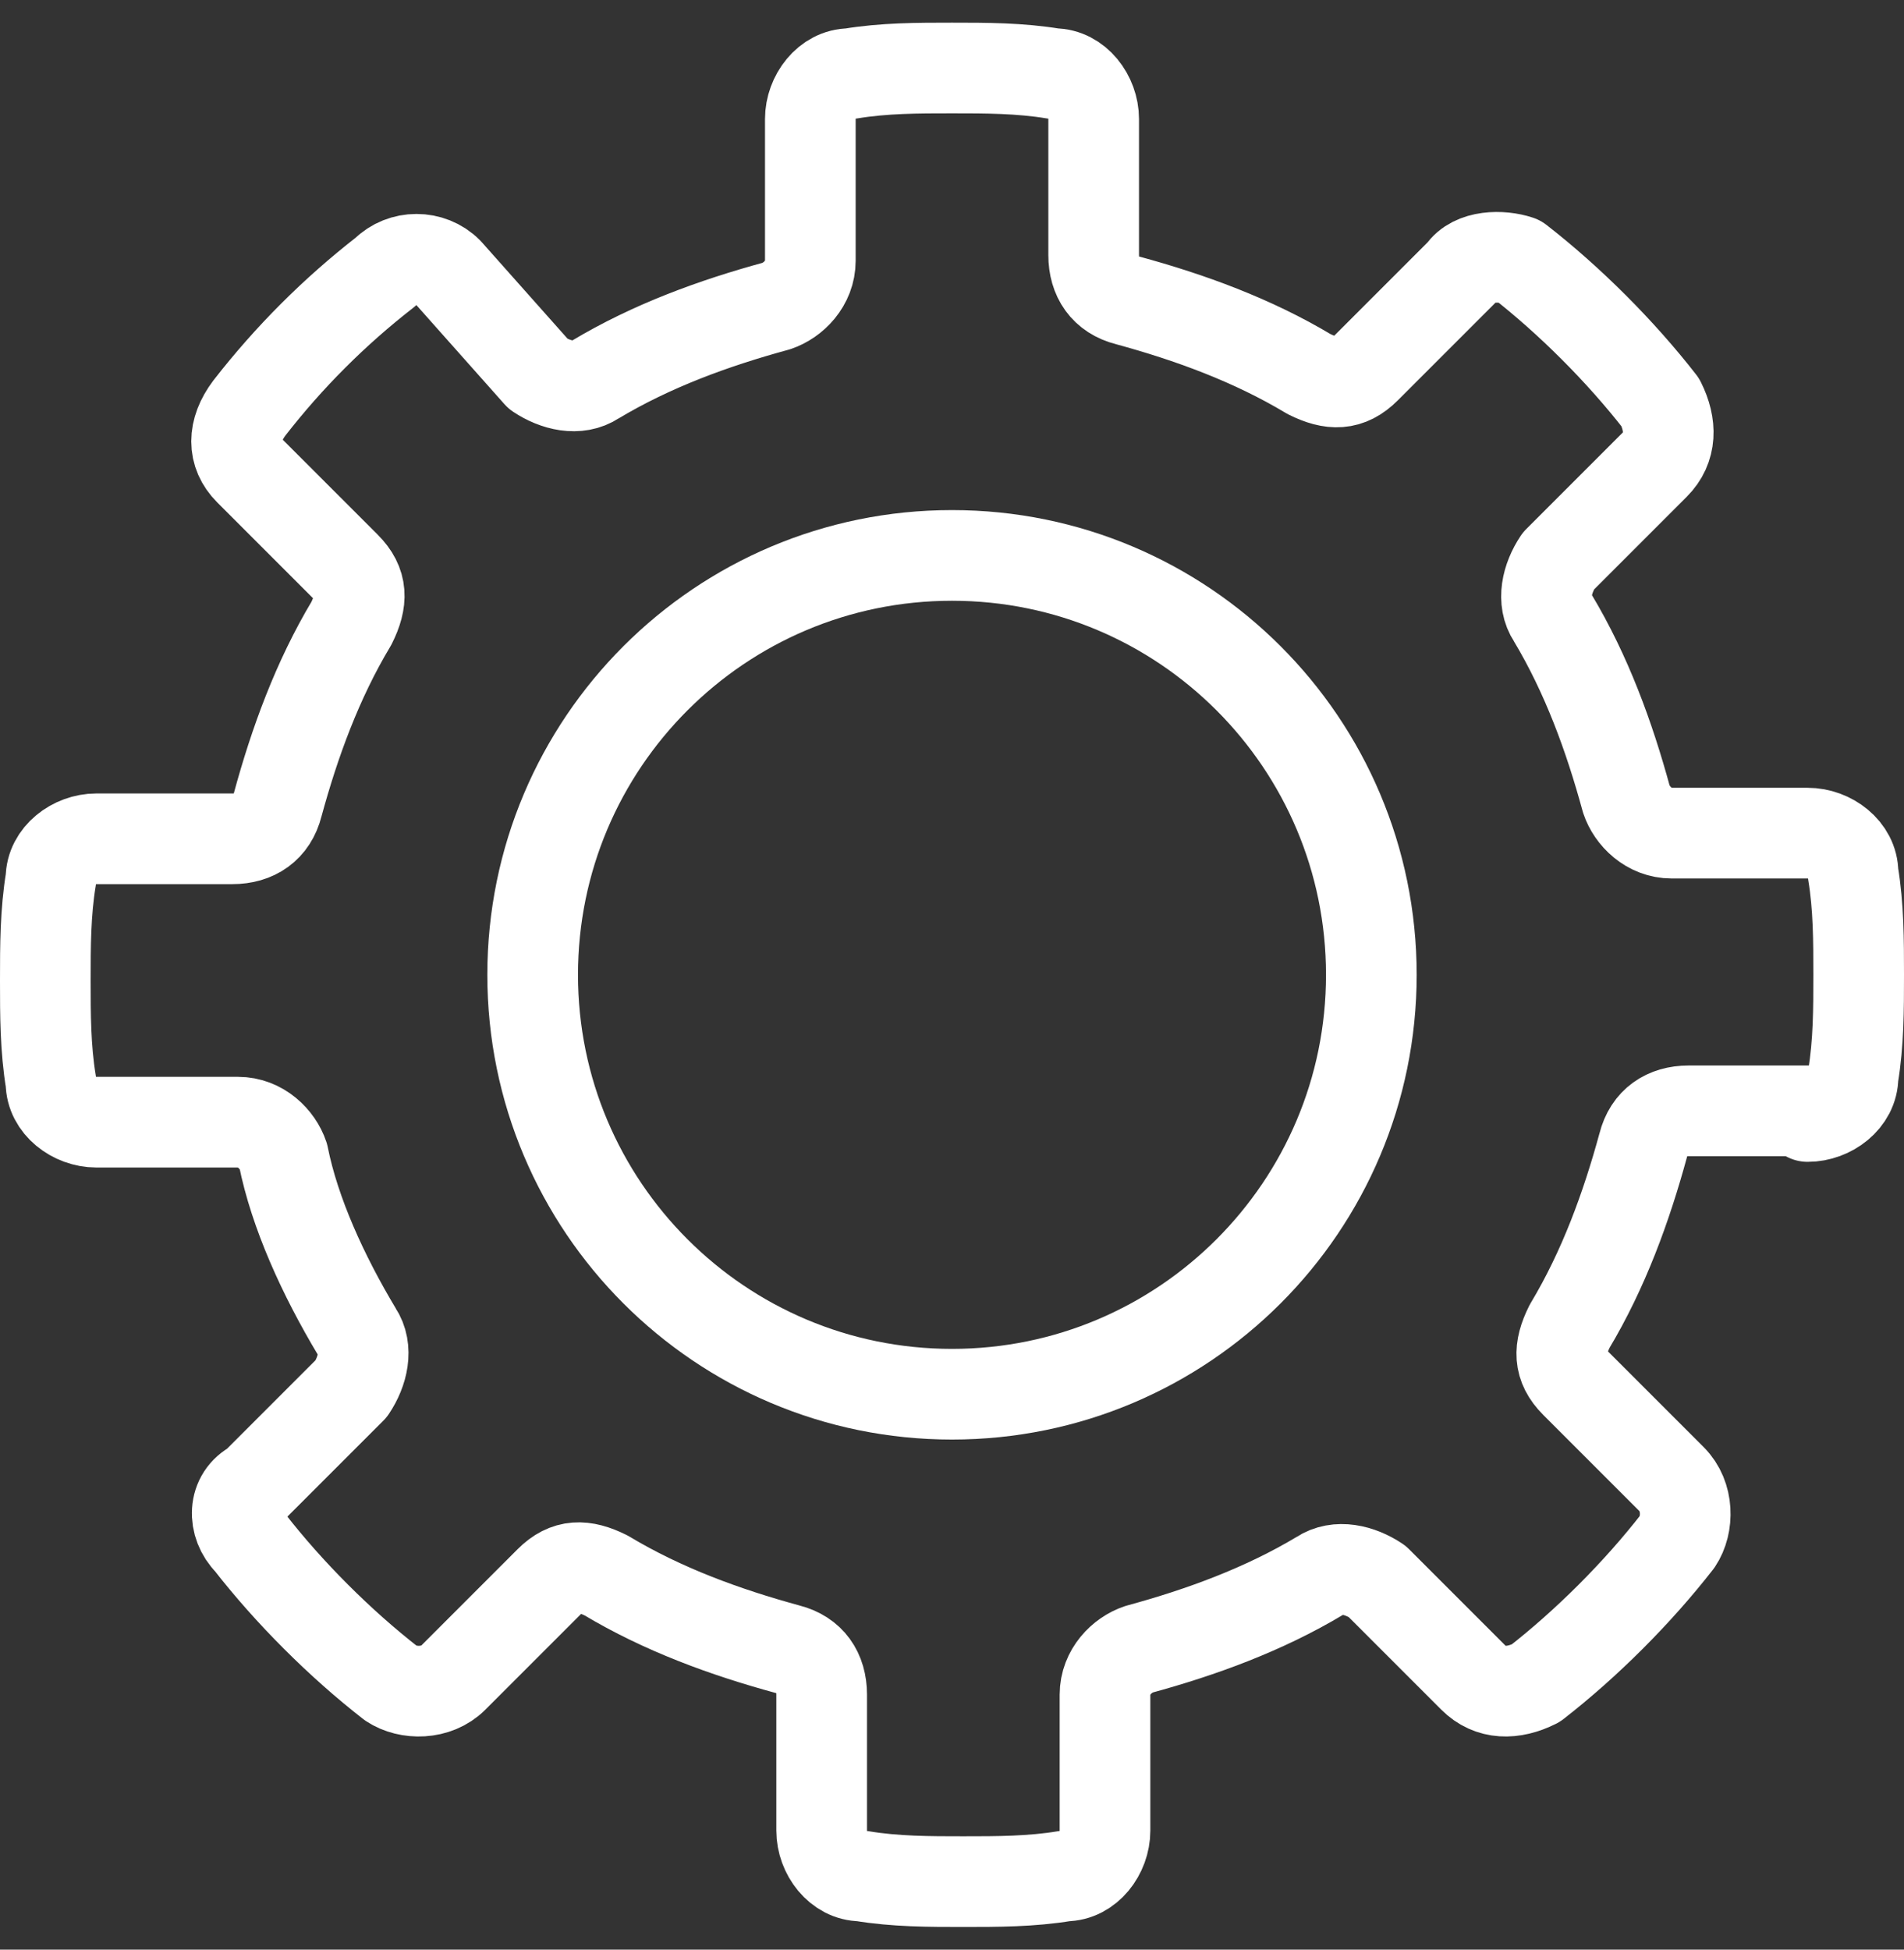
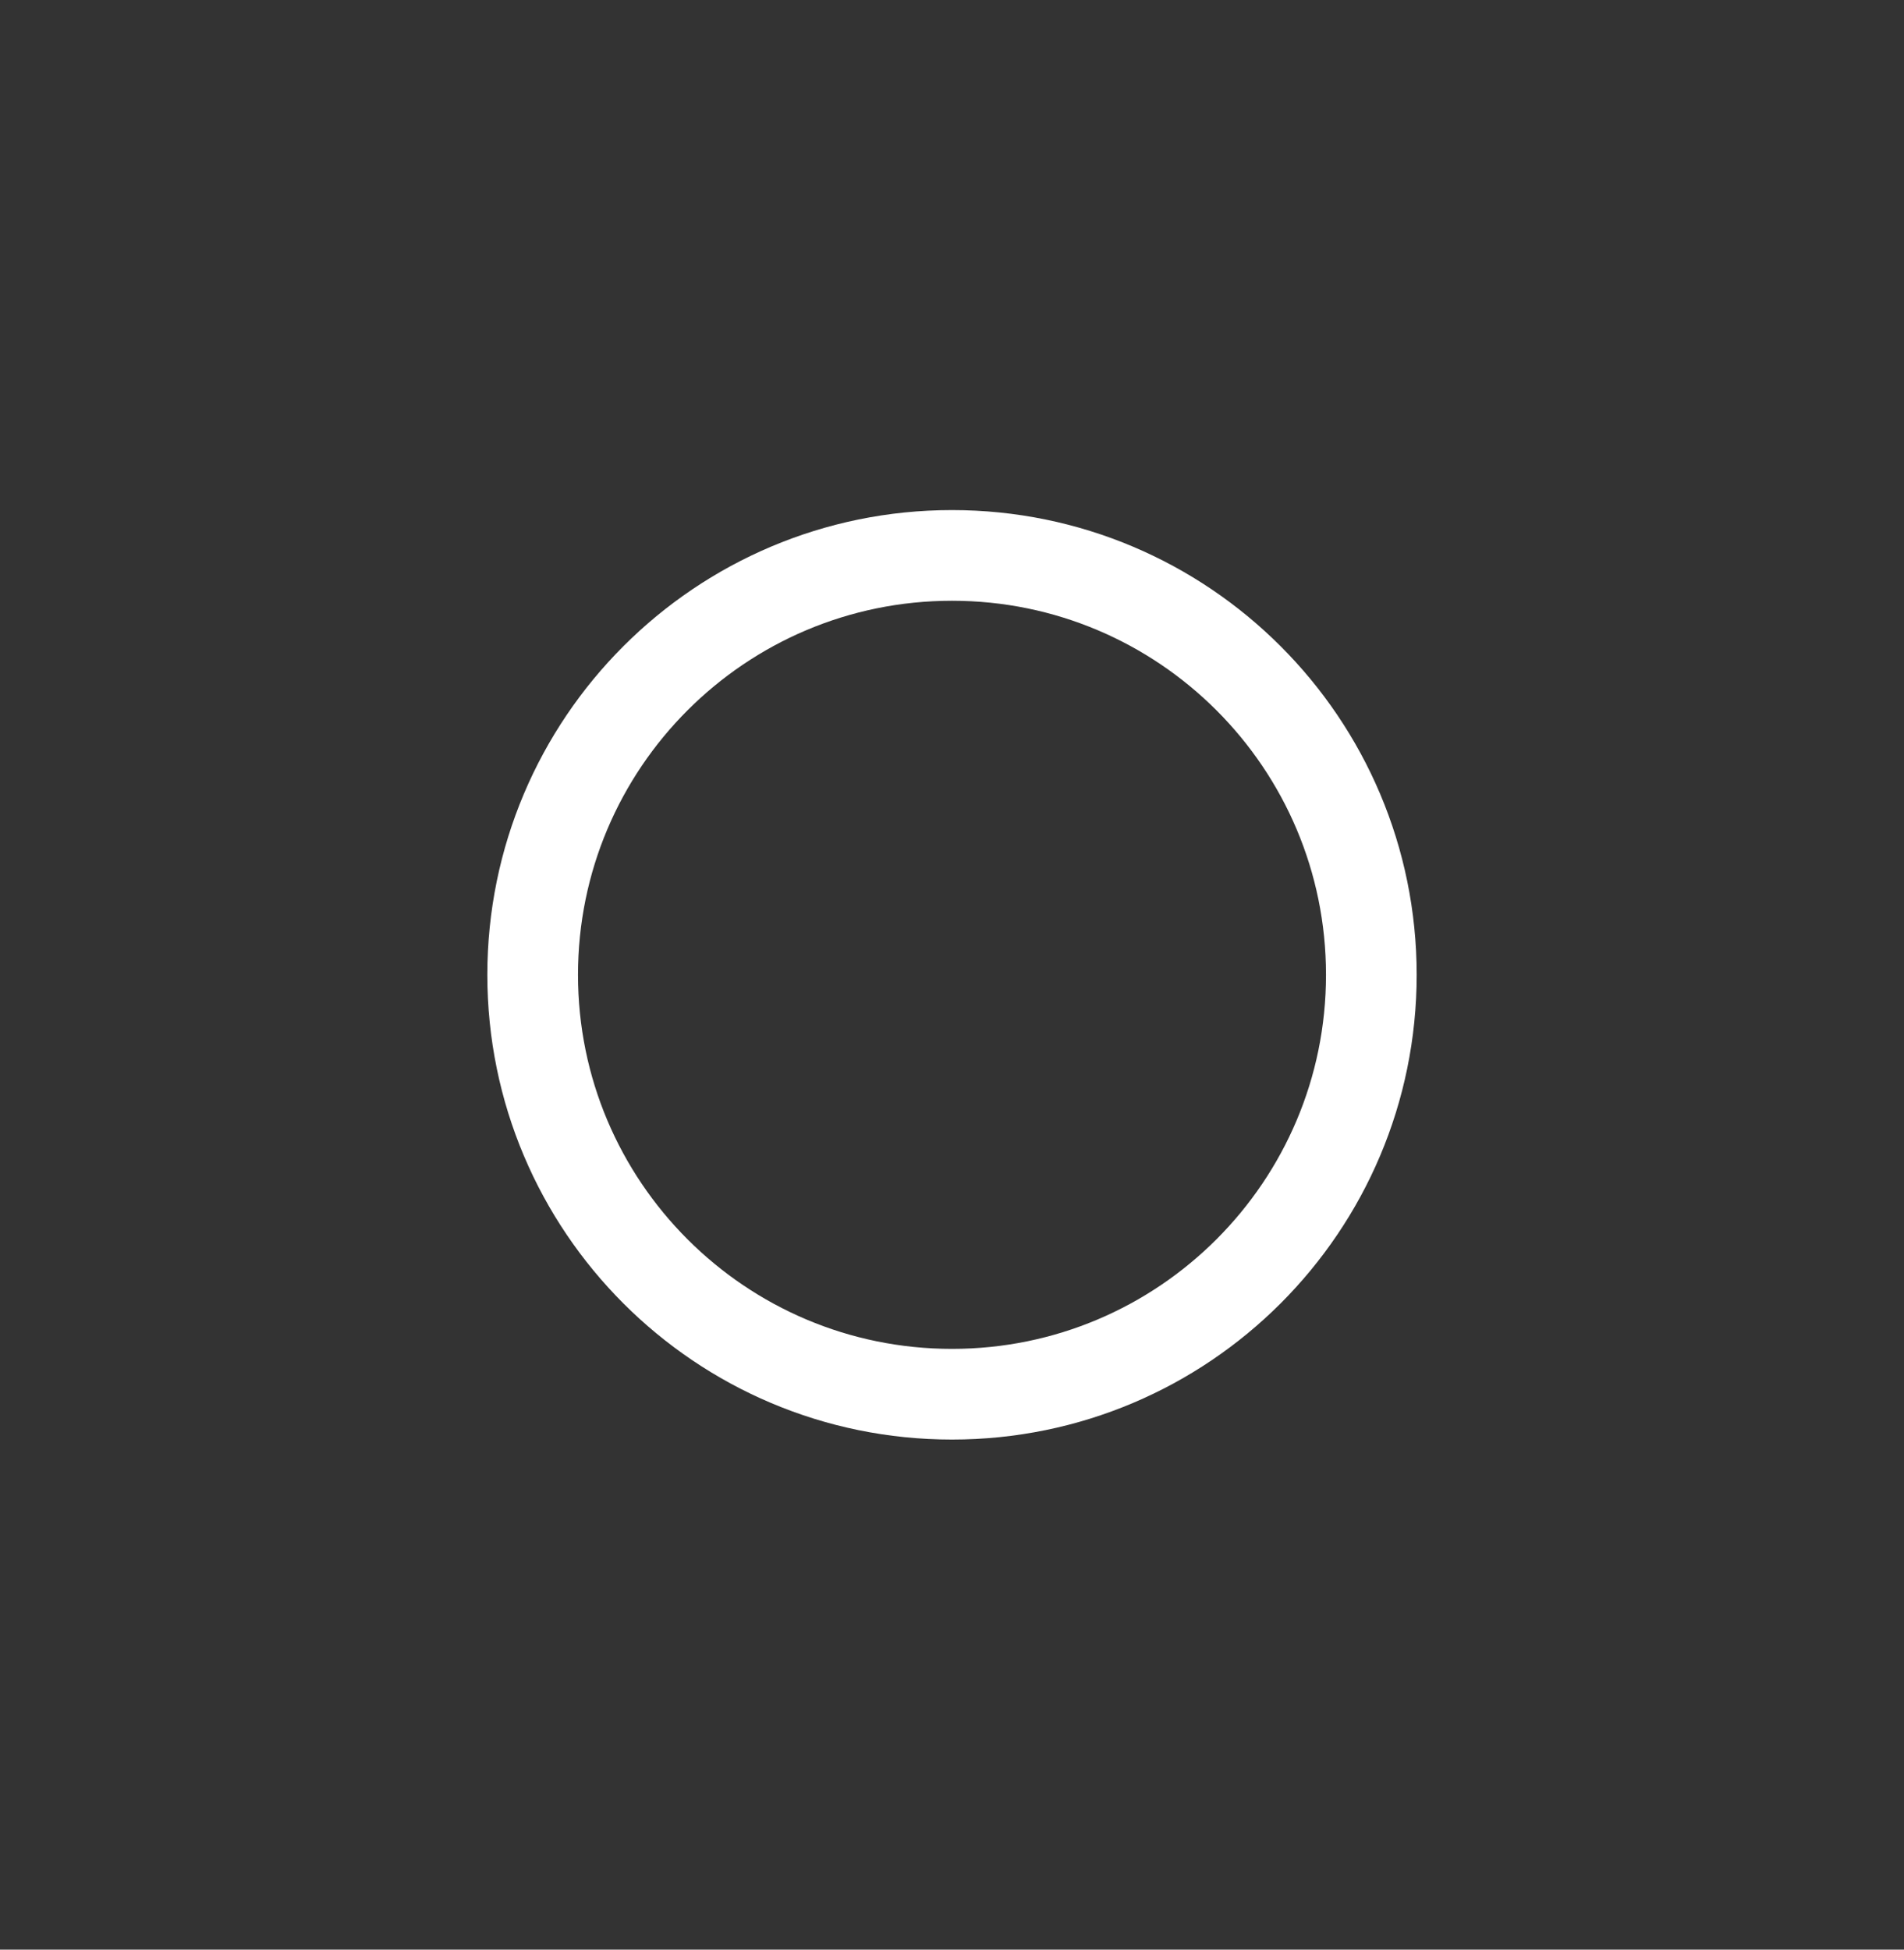
<svg xmlns="http://www.w3.org/2000/svg" width="42" height="43" viewBox="0 0 42 43" fill="none">
  <rect x="0" y="0" width="42" height="43" fill="#333333" stroke="none" />
-   <path d="M39.875 24.625C40.375 24.625 40.875 24.25 40.875 23.75C41 23 41 22.25 41 21.5C41 20.75 41 20 40.875 19.25C40.875 18.75 40.375 18.375 39.875 18.375H36.875C36.375 18.375 36 18 35.875 17.625C35.5 16.25 35 14.875 34.25 13.625C34 13.25 34.125 12.75 34.375 12.375L36.5 10.25C36.875 9.875 36.875 9.375 36.625 8.875C35.75 7.75 34.625 6.625 33.5 5.75C33.125 5.625 32.5 5.625 32.25 6L30.125 8.125C29.75 8.5 29.375 8.5 28.875 8.25C27.625 7.5 26.25 7 24.875 6.625C24.375 6.5 24.125 6.125 24.125 5.625V2.625C24.125 2.125 23.75 1.625 23.25 1.625C22.5 1.5 21.75 1.5 21 1.5C20.25 1.5 19.5 1.5 18.75 1.625C18.25 1.625 17.875 2.125 17.875 2.625V5.75C17.875 6.25 17.5 6.625 17.125 6.75C15.75 7.125 14.375 7.625 13.125 8.375C12.75 8.625 12.25 8.5 11.875 8.25L9.875 6C9.5 5.625 8.875 5.625 8.5 6C7.375 6.875 6.375 7.875 5.5 9C5.125 9.5 5.125 10 5.5 10.375L7.625 12.5C8 12.875 8 13.25 7.75 13.75C7 15 6.5 16.375 6.125 17.75C6 18.25 5.625 18.5 5.125 18.5H2.125C1.625 18.5 1.125 18.875 1.125 19.375C1 20.125 1 20.875 1 21.625C1 22.375 1 23.125 1.125 23.875C1.125 24.375 1.625 24.75 2.125 24.75H5.25C5.75 24.75 6.125 25.125 6.25 25.5C6.5 26.75 7.125 28.125 7.875 29.375C8.125 29.75 8 30.25 7.75 30.625L5.625 32.75C5.125 33 5.125 33.625 5.5 34C6.375 35.125 7.5 36.25 8.625 37.125C9 37.375 9.625 37.375 10 37L12.125 34.875C12.5 34.5 12.875 34.5 13.375 34.75C14.625 35.5 16 36 17.375 36.375C17.875 36.5 18.125 36.875 18.125 37.375V40.375C18.125 40.875 18.5 41.375 19 41.375C19.75 41.5 20.5 41.5 21.25 41.5C22 41.5 22.75 41.5 23.5 41.375C24 41.375 24.375 40.875 24.375 40.375V37.375C24.375 36.875 24.75 36.5 25.125 36.375C26.5 36 27.875 35.5 29.125 34.75C29.5 34.5 30 34.625 30.375 34.875L32.5 37C32.875 37.375 33.375 37.375 33.875 37.125C35 36.25 36.125 35.125 37 34C37.25 33.625 37.25 33 36.875 32.625L34.75 30.5C34.375 30.125 34.375 29.75 34.625 29.25C35.375 28 35.875 26.625 36.25 25.25C36.375 24.75 36.75 24.5 37.25 24.5H39.875V24.625Z" stroke="white" stroke-width="2" stroke-miterlimit="10" stroke-linecap="round" stroke-linejoin="round" />
  <path d="M21 30.75C26.109 30.75 30.25 26.609 30.25 21.5C30.25 16.391 26.109 12.25 21 12.25C15.891 12.25 11.75 16.391 11.75 21.5C11.75 26.609 15.891 30.75 21 30.75Z" stroke="white" stroke-width="2" stroke-miterlimit="10" stroke-linecap="round" stroke-linejoin="round" />
</svg>